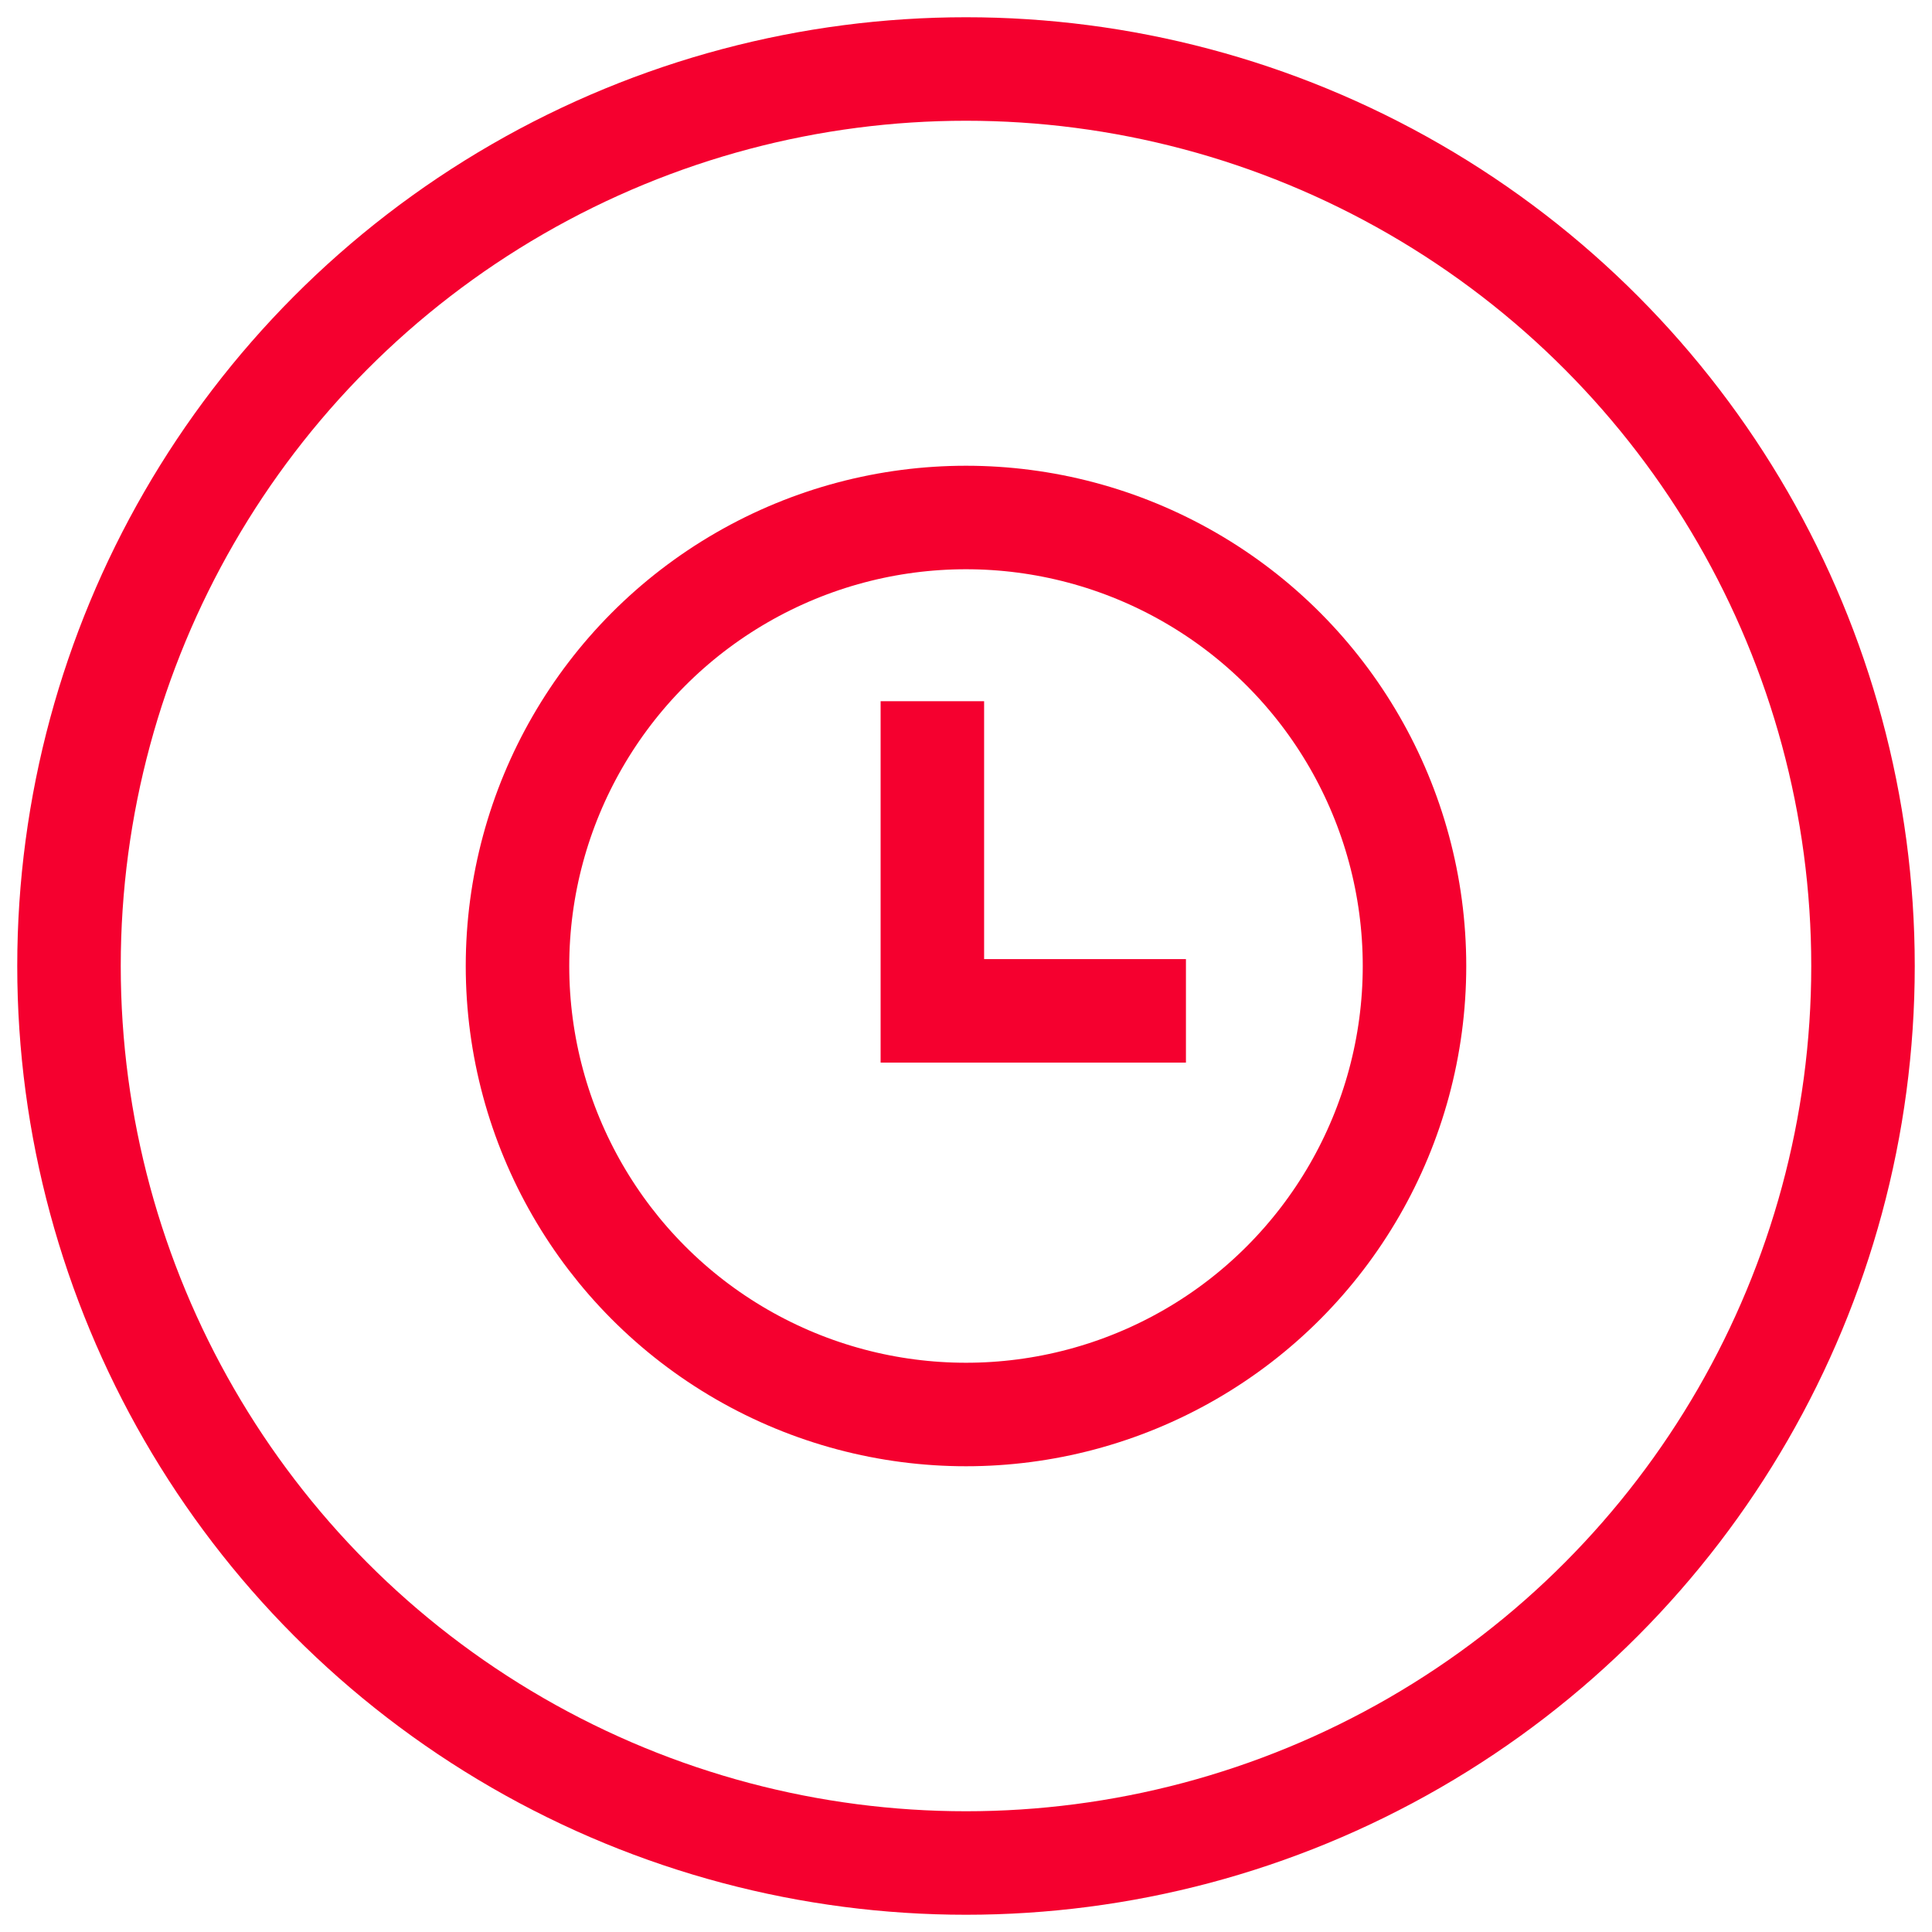
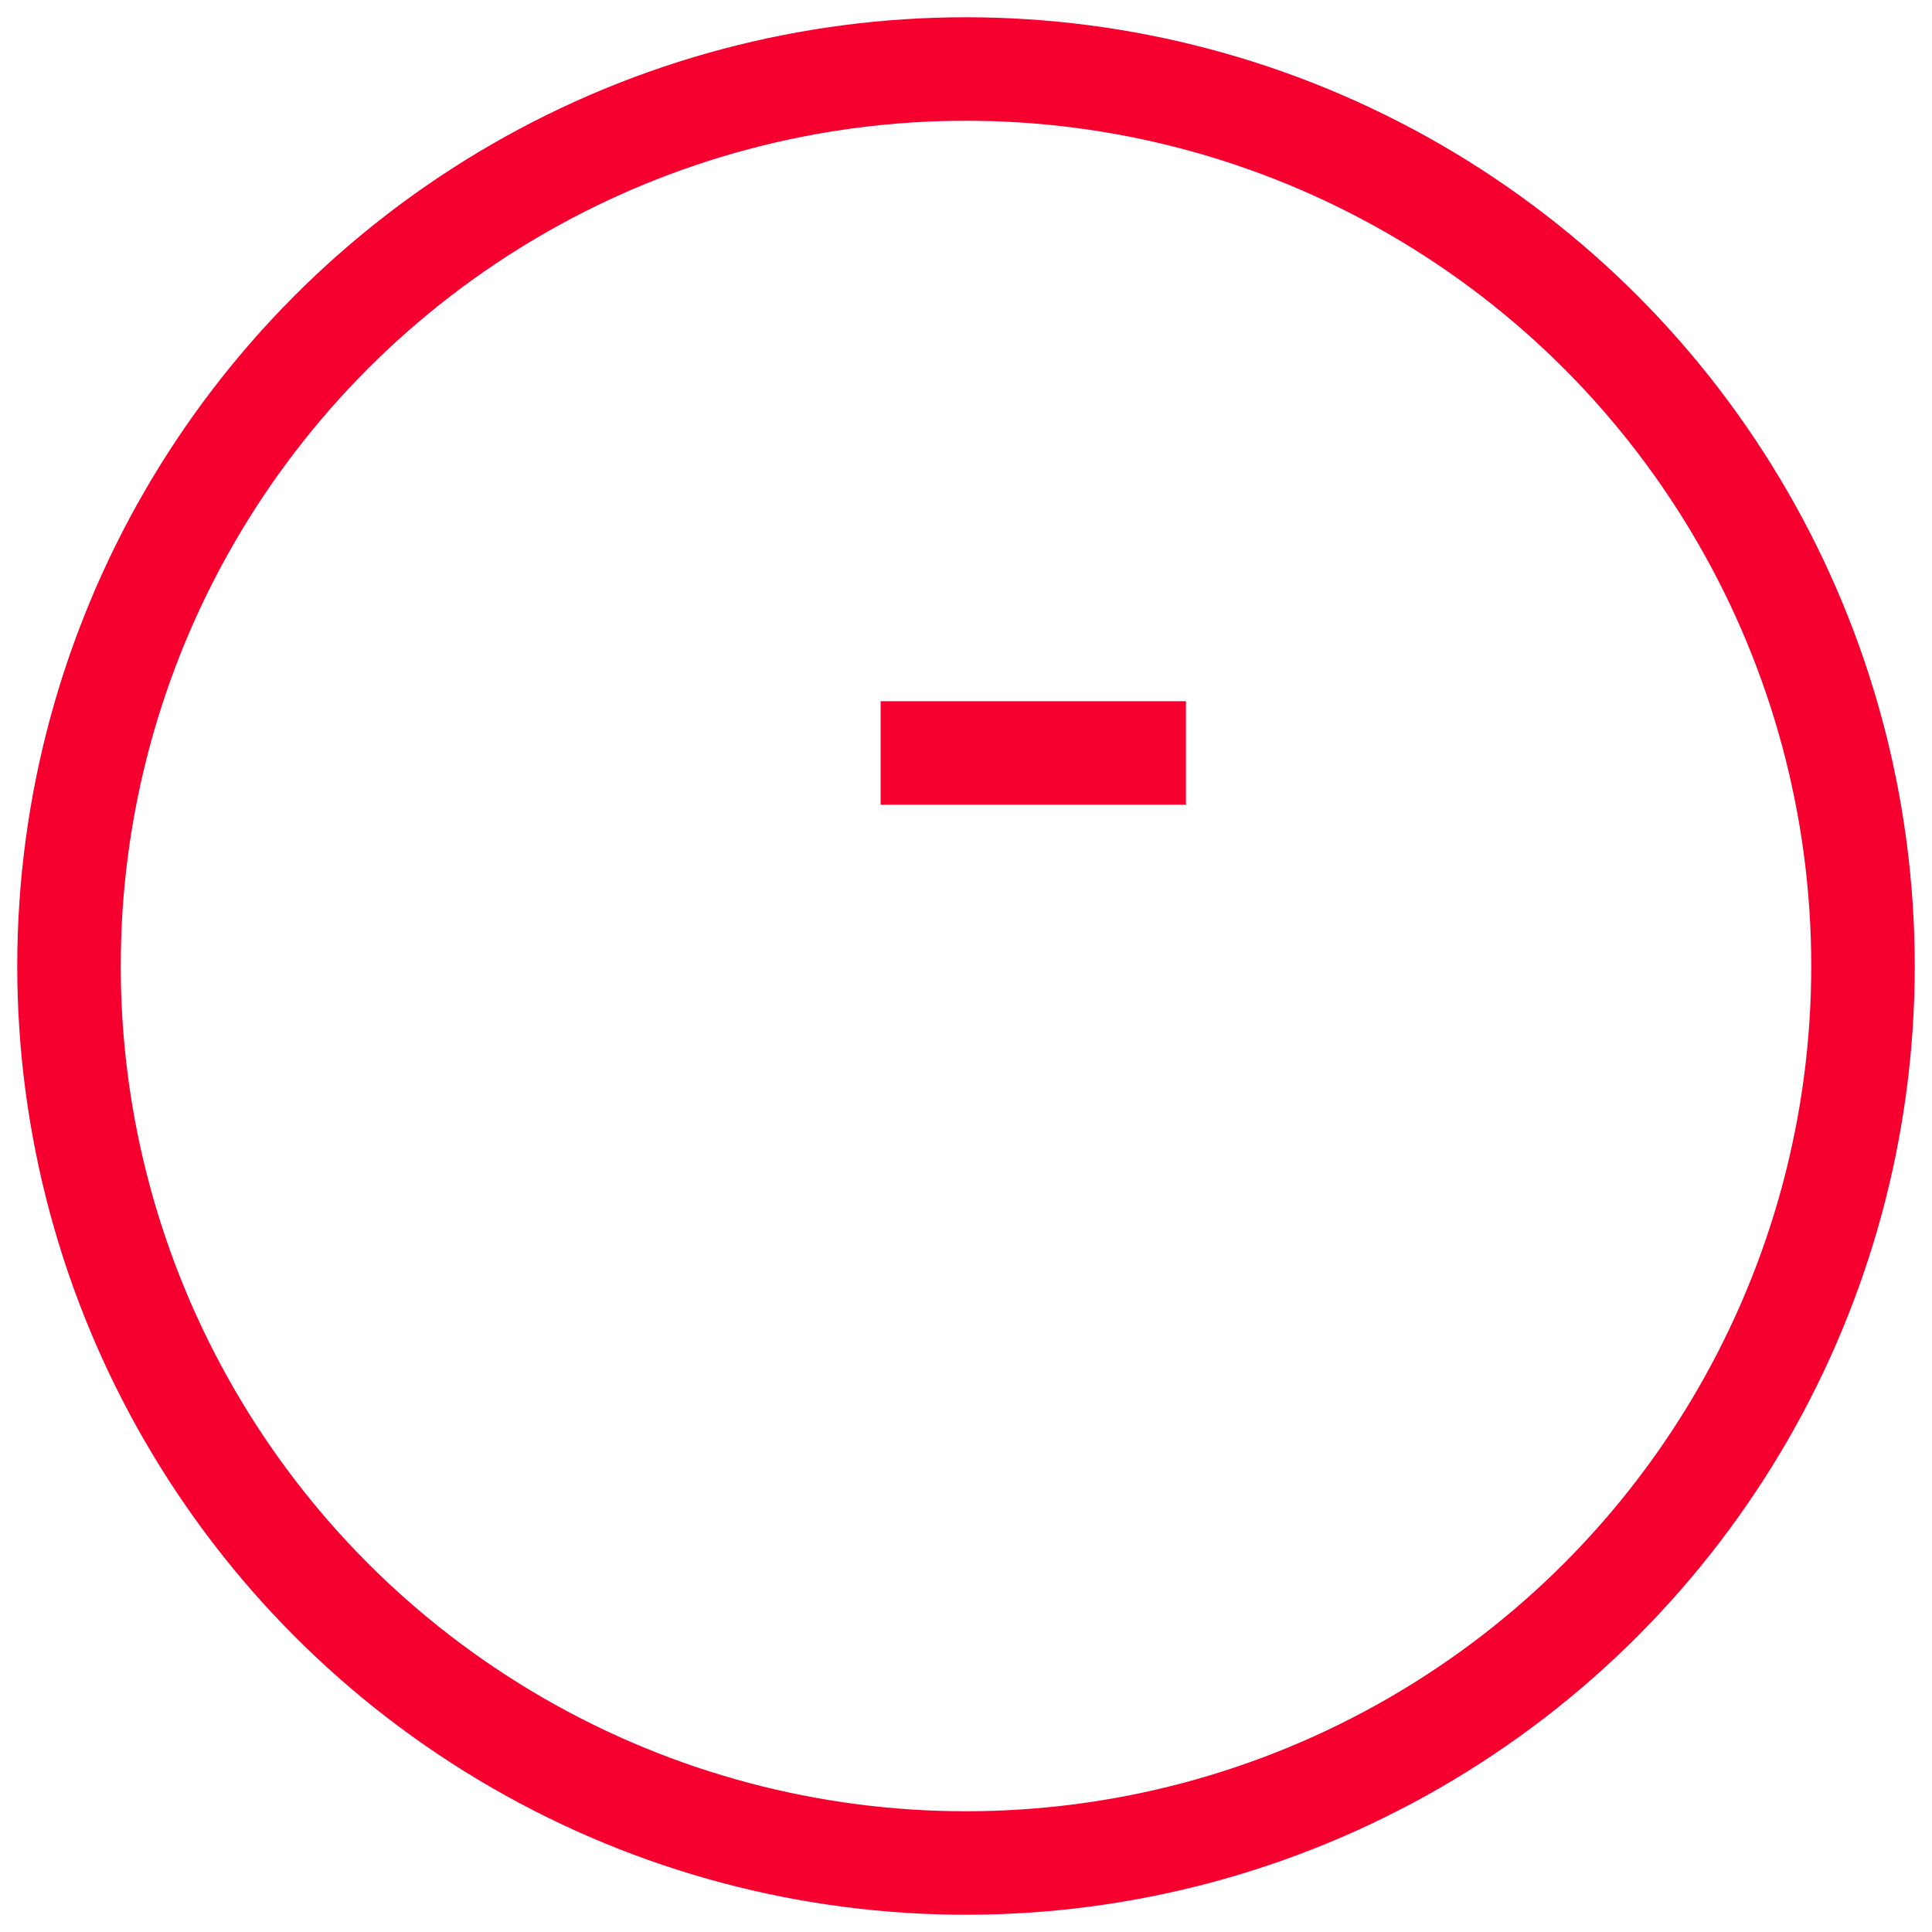
<svg xmlns="http://www.w3.org/2000/svg" width="56" height="56" viewBox="0 0 56 56">
  <g fill="none" fill-rule="evenodd" stroke="#F5002F" stroke-width="3" transform="translate(2 2)">
    <g transform="translate(13 13)">
-       <circle cx="13" cy="13" r="13" />
-       <path stroke-linecap="square" d="M12.025 6.825V14.3h5.85" />
+       <path stroke-linecap="square" d="M12.025 6.825h5.85" />
    </g>
    <circle cx="26" cy="26" r="26" />
  </g>
</svg>